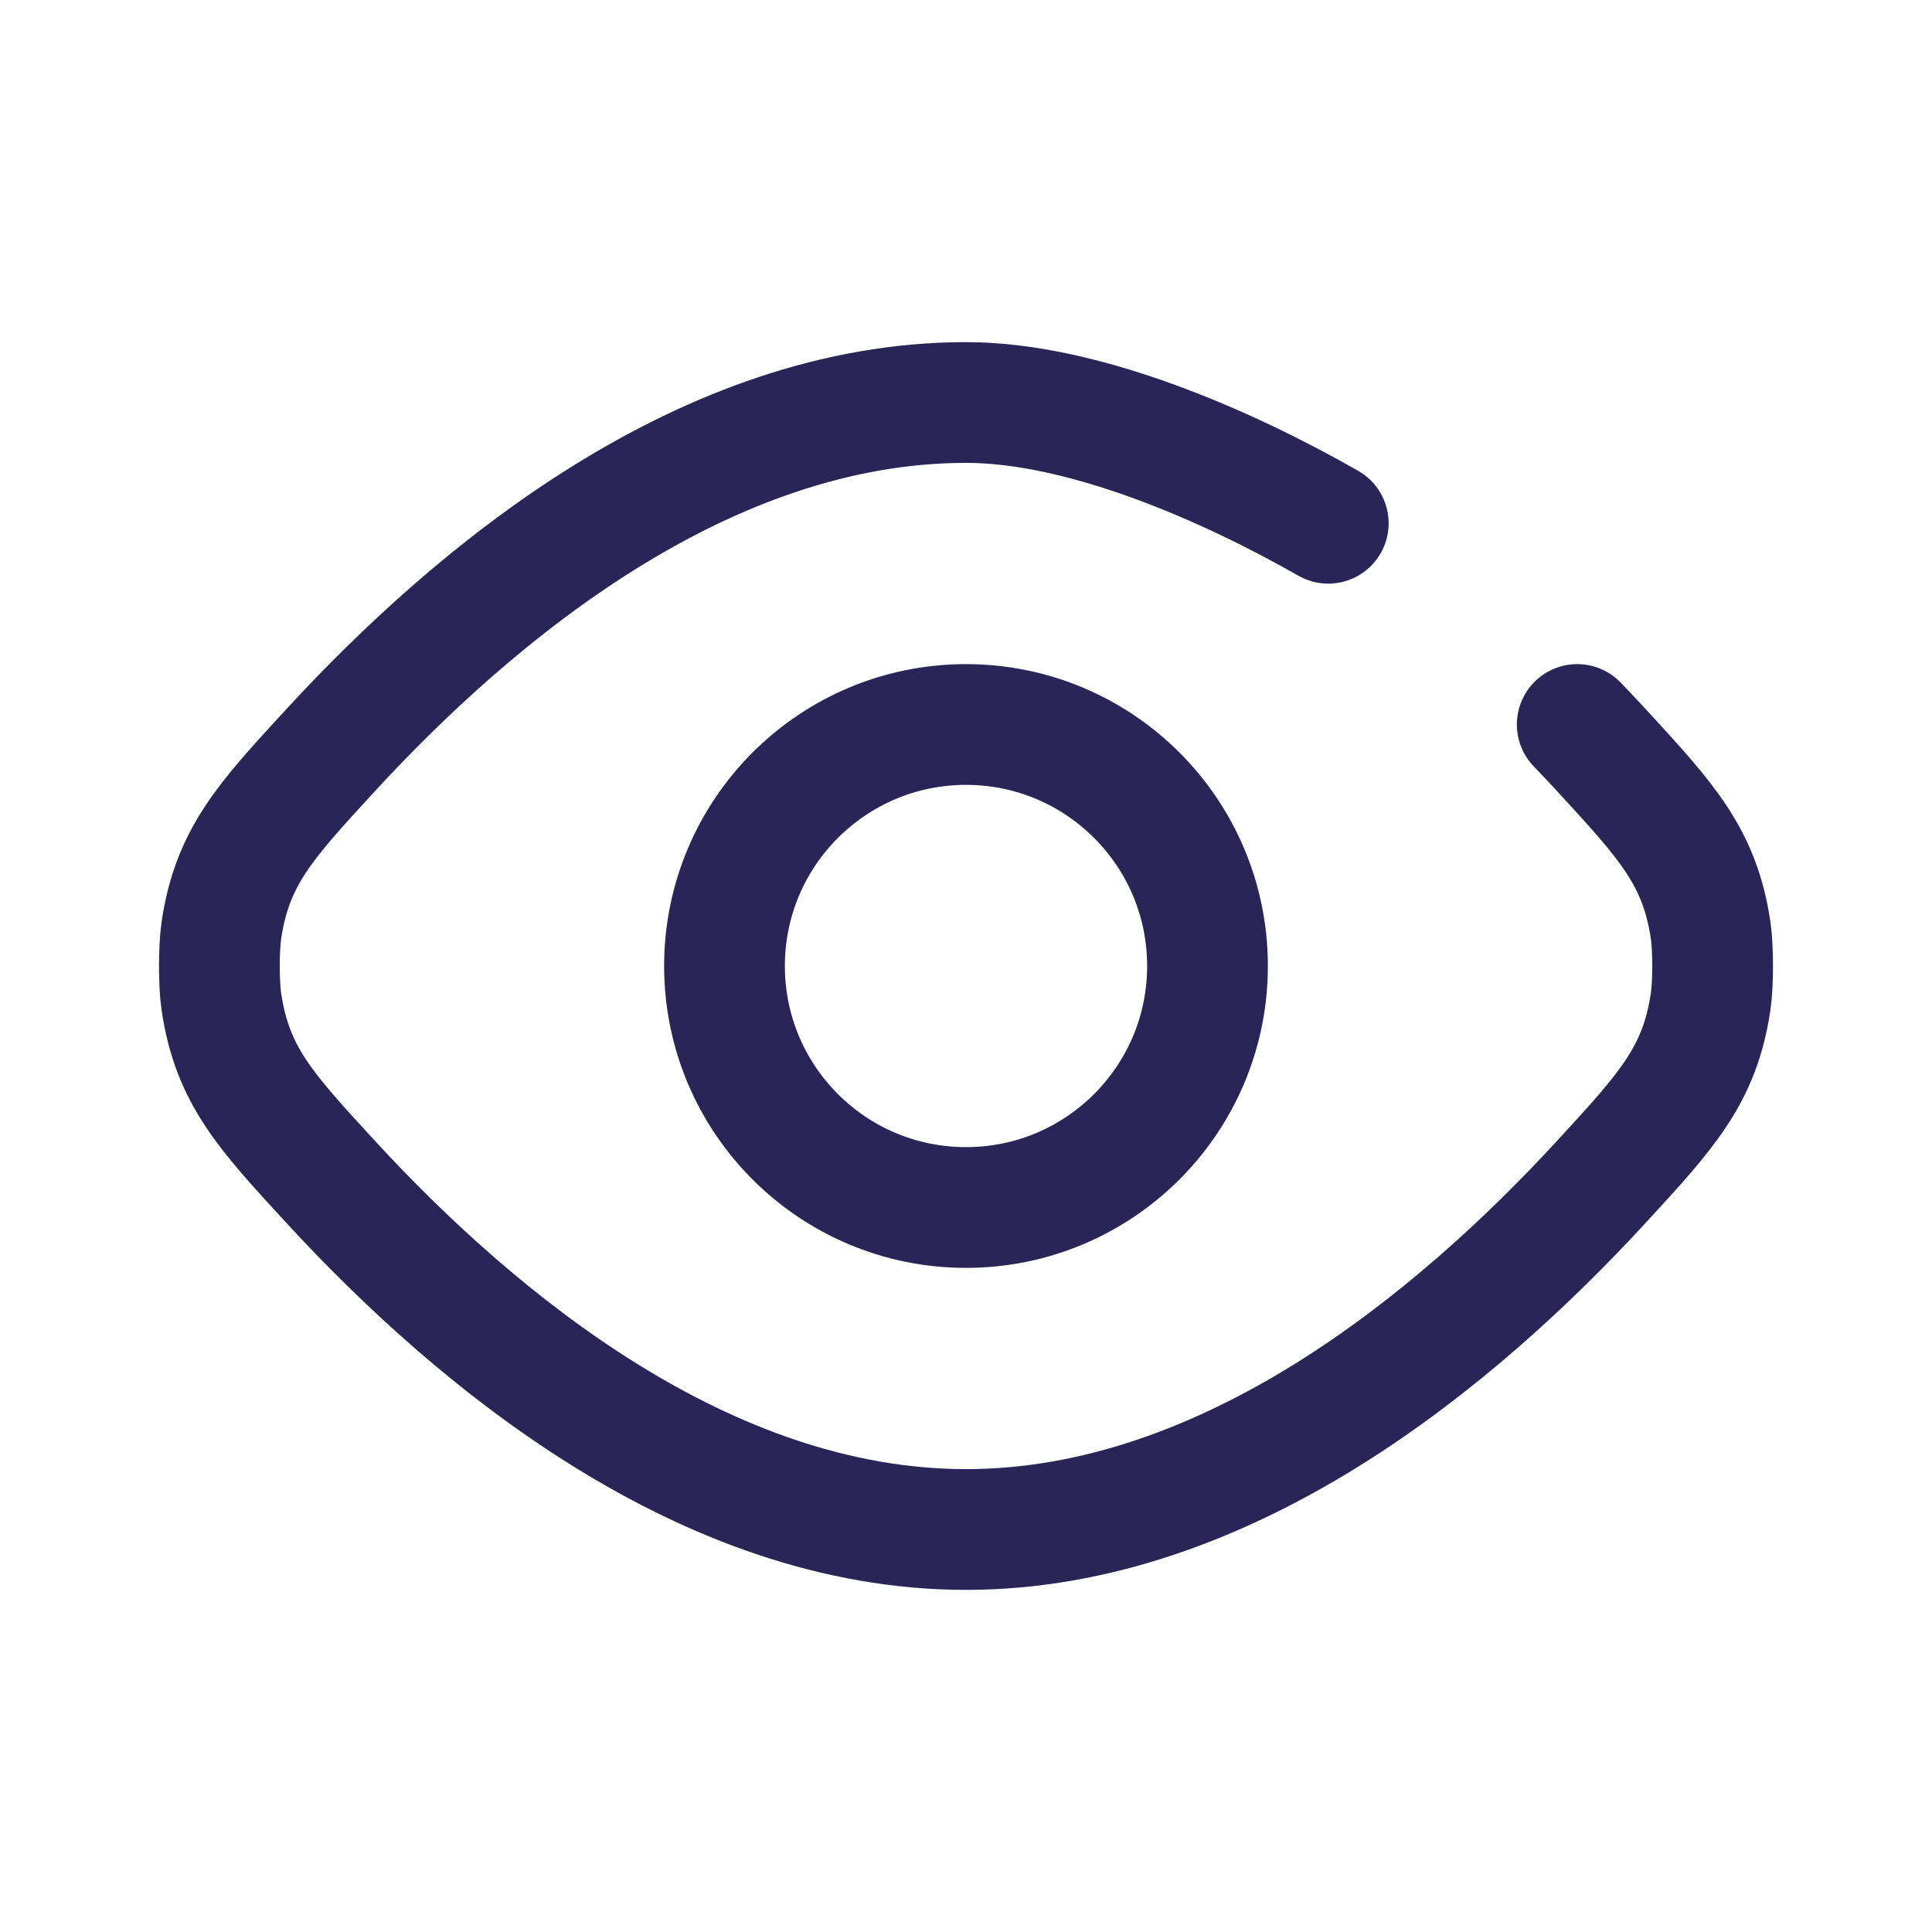
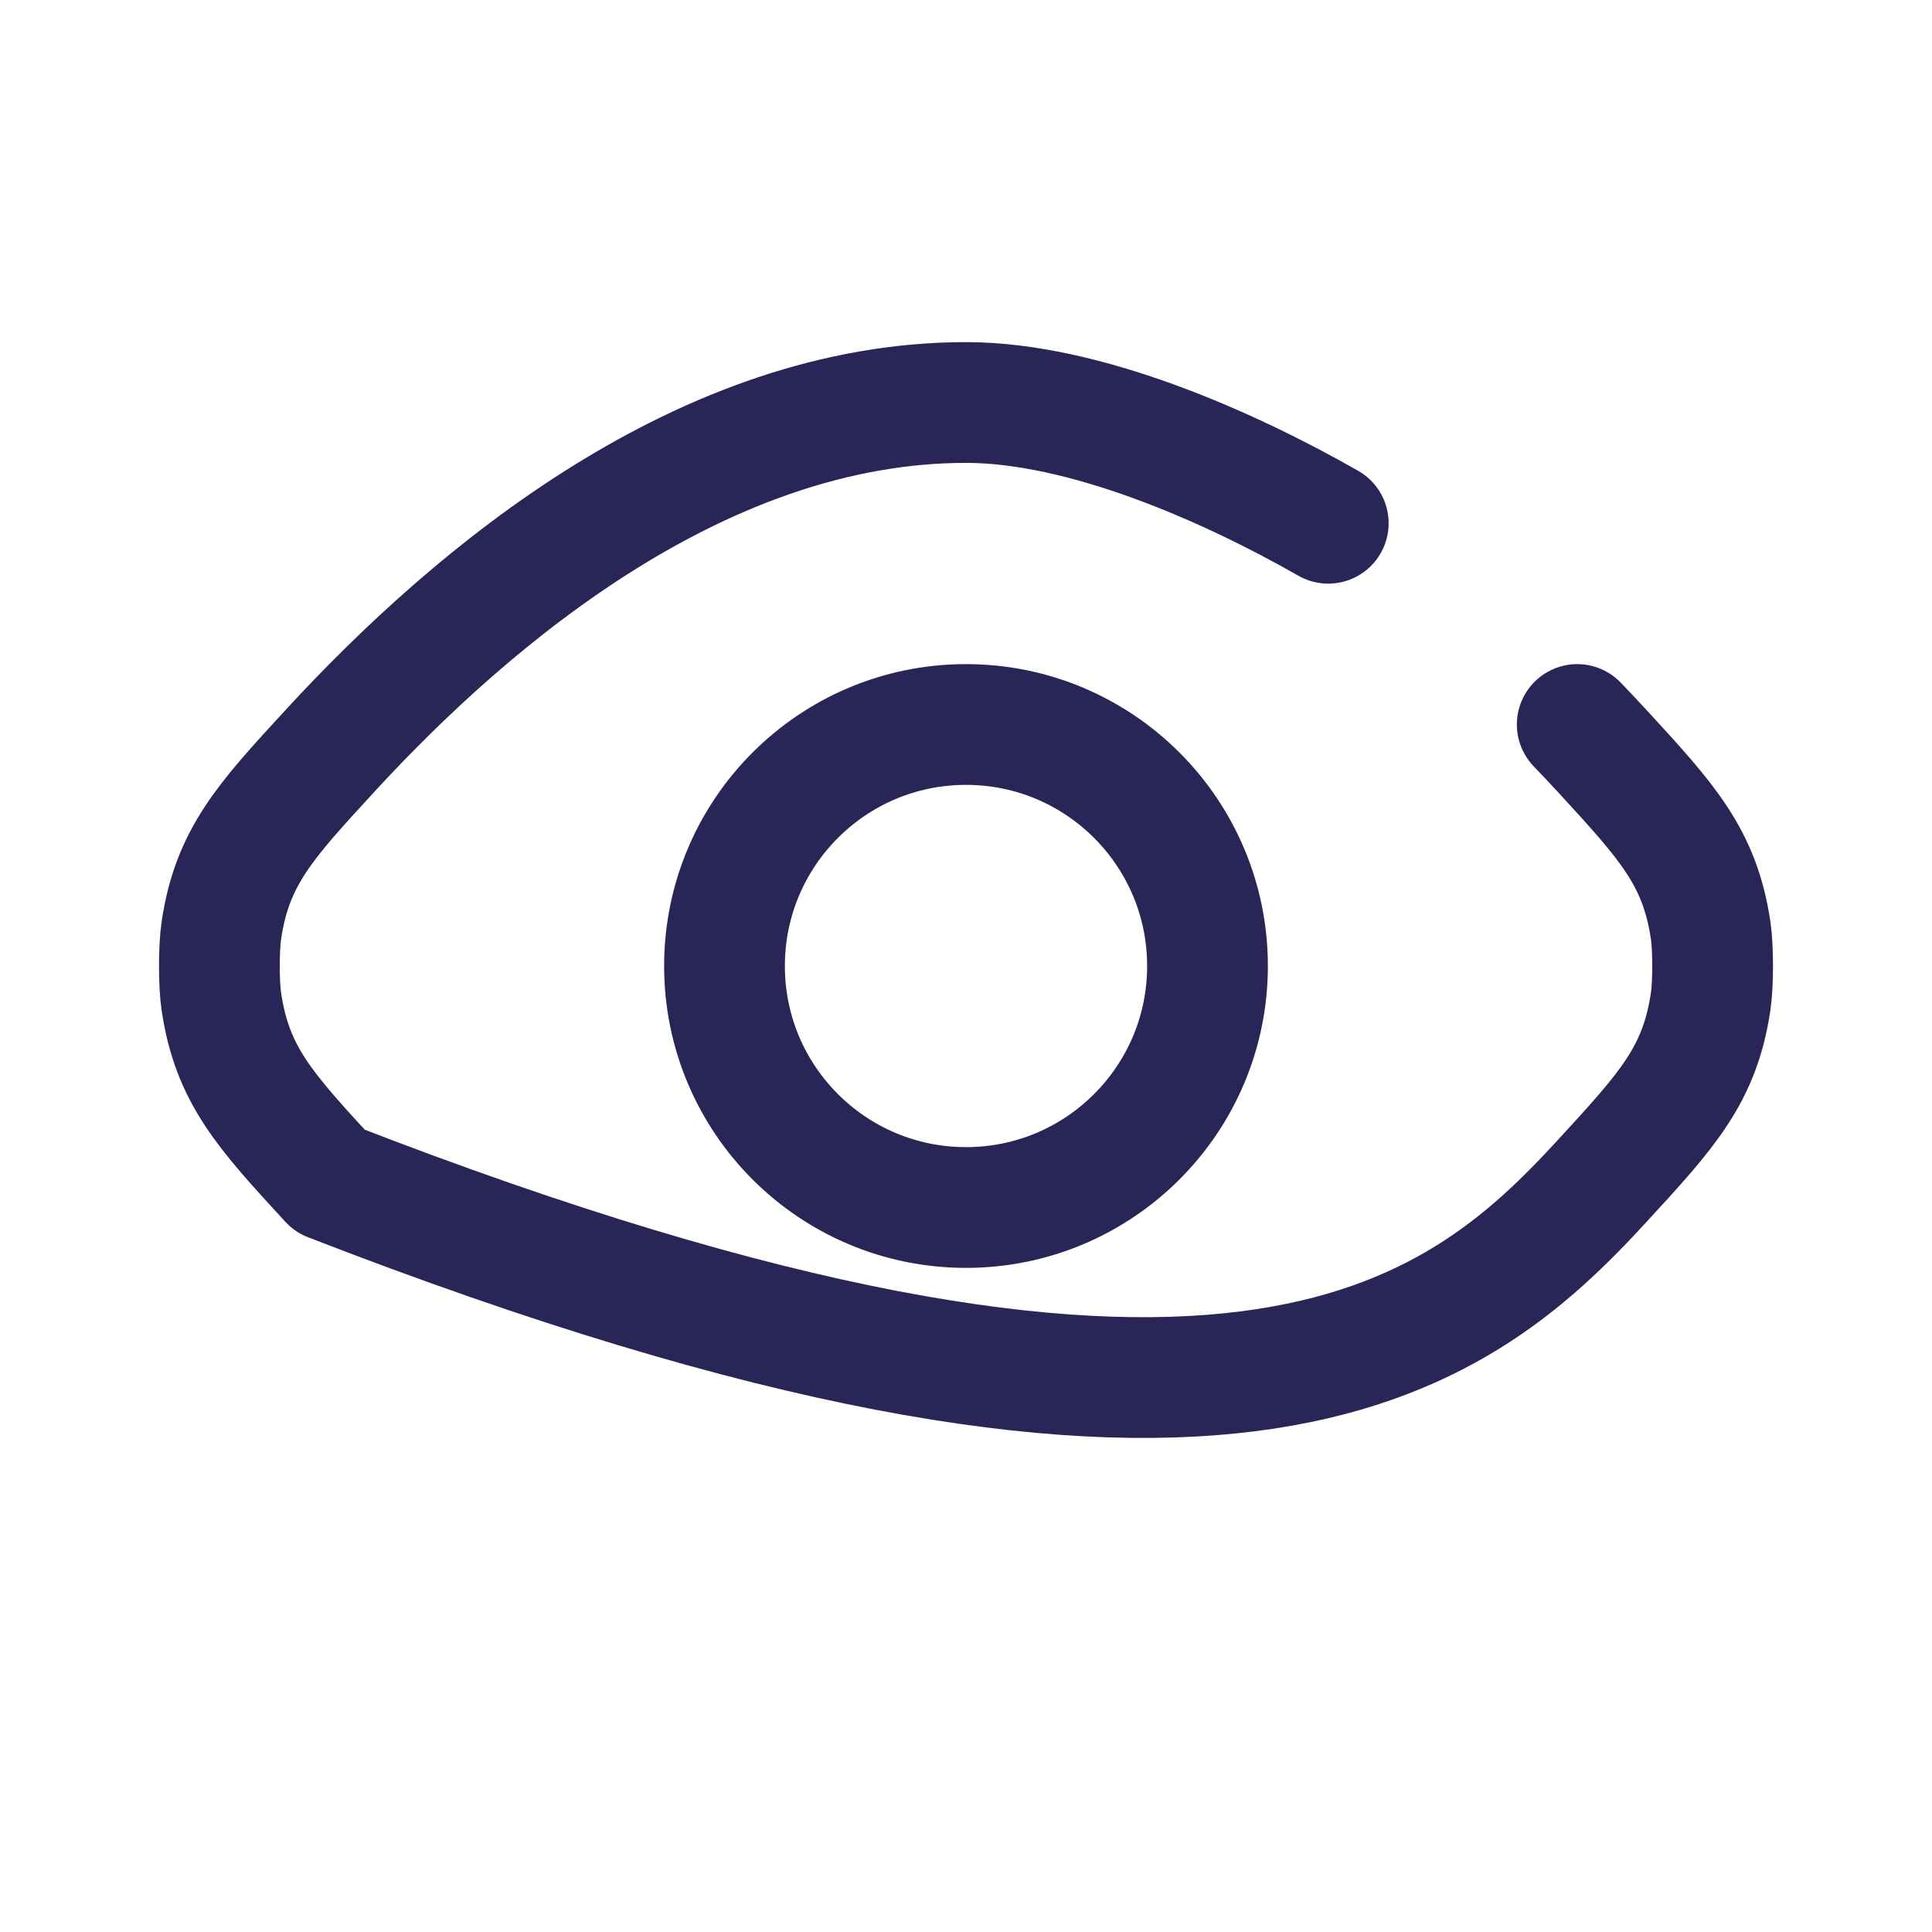
<svg xmlns="http://www.w3.org/2000/svg" width="24" height="24" viewBox="0 0 24 24" fill="none">
-   <path d="M16.5 6.5C15.254 5.789 13.467 5 12 5C8.759 5 5.915 7.352 4.097 9.33C3.29 10.207 2.886 10.646 2.75 11.556C2.717 11.778 2.717 12.222 2.75 12.444C2.886 13.354 3.29 13.793 4.097 14.67C5.915 16.648 8.759 19 12 19C15.241 19 18.085 16.648 19.903 14.67C20.71 13.792 21.114 13.354 21.25 12.444C21.283 12.222 21.283 11.778 21.25 11.555C21.114 10.646 20.71 10.207 19.902 9.328C19.802 9.22 19.699 9.11 19.593 9M15 12C15 13.657 13.657 15 12 15C10.343 15 9 13.657 9 12C9 10.343 10.343 9 12 9C13.657 9 15 10.343 15 12Z" stroke="#292556" stroke-width="1.5" stroke-linecap="round" stroke-linejoin="round" />
+   <path d="M16.5 6.5C15.254 5.789 13.467 5 12 5C8.759 5 5.915 7.352 4.097 9.33C3.29 10.207 2.886 10.646 2.75 11.556C2.717 11.778 2.717 12.222 2.75 12.444C2.886 13.354 3.29 13.793 4.097 14.67C15.241 19 18.085 16.648 19.903 14.67C20.71 13.792 21.114 13.354 21.25 12.444C21.283 12.222 21.283 11.778 21.25 11.555C21.114 10.646 20.71 10.207 19.902 9.328C19.802 9.22 19.699 9.11 19.593 9M15 12C15 13.657 13.657 15 12 15C10.343 15 9 13.657 9 12C9 10.343 10.343 9 12 9C13.657 9 15 10.343 15 12Z" stroke="#292556" stroke-width="1.5" stroke-linecap="round" stroke-linejoin="round" />
</svg>